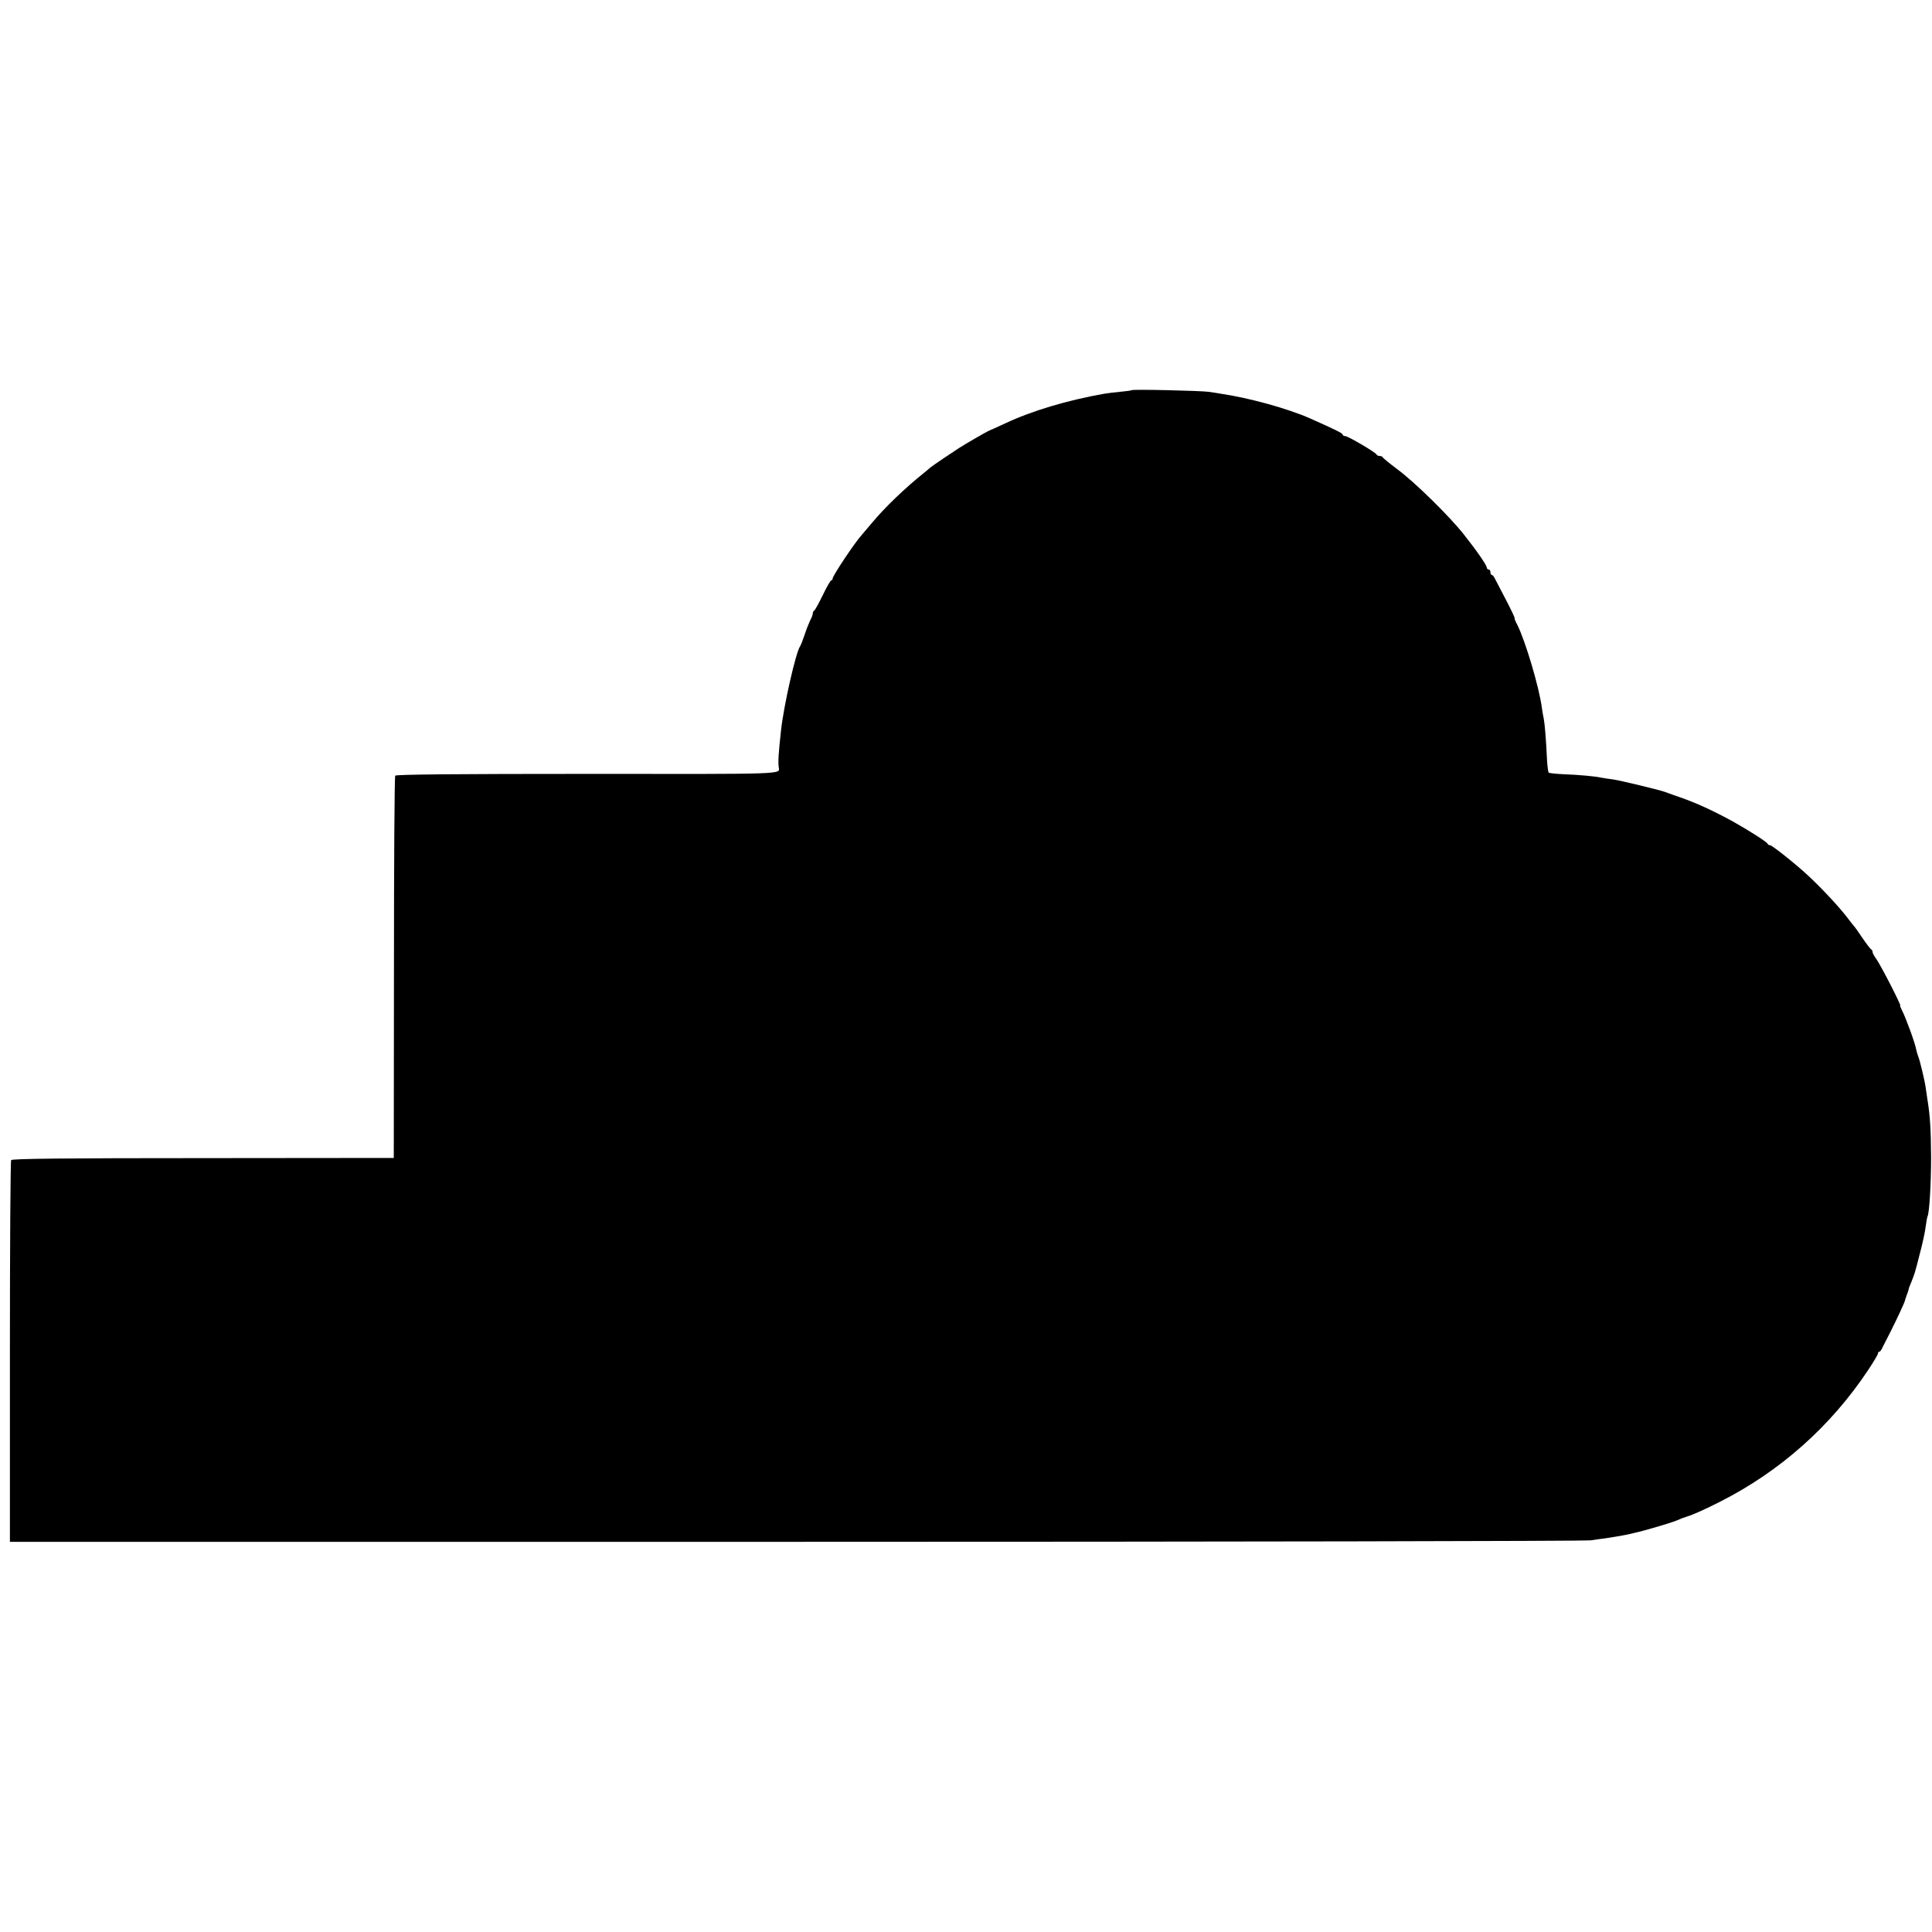
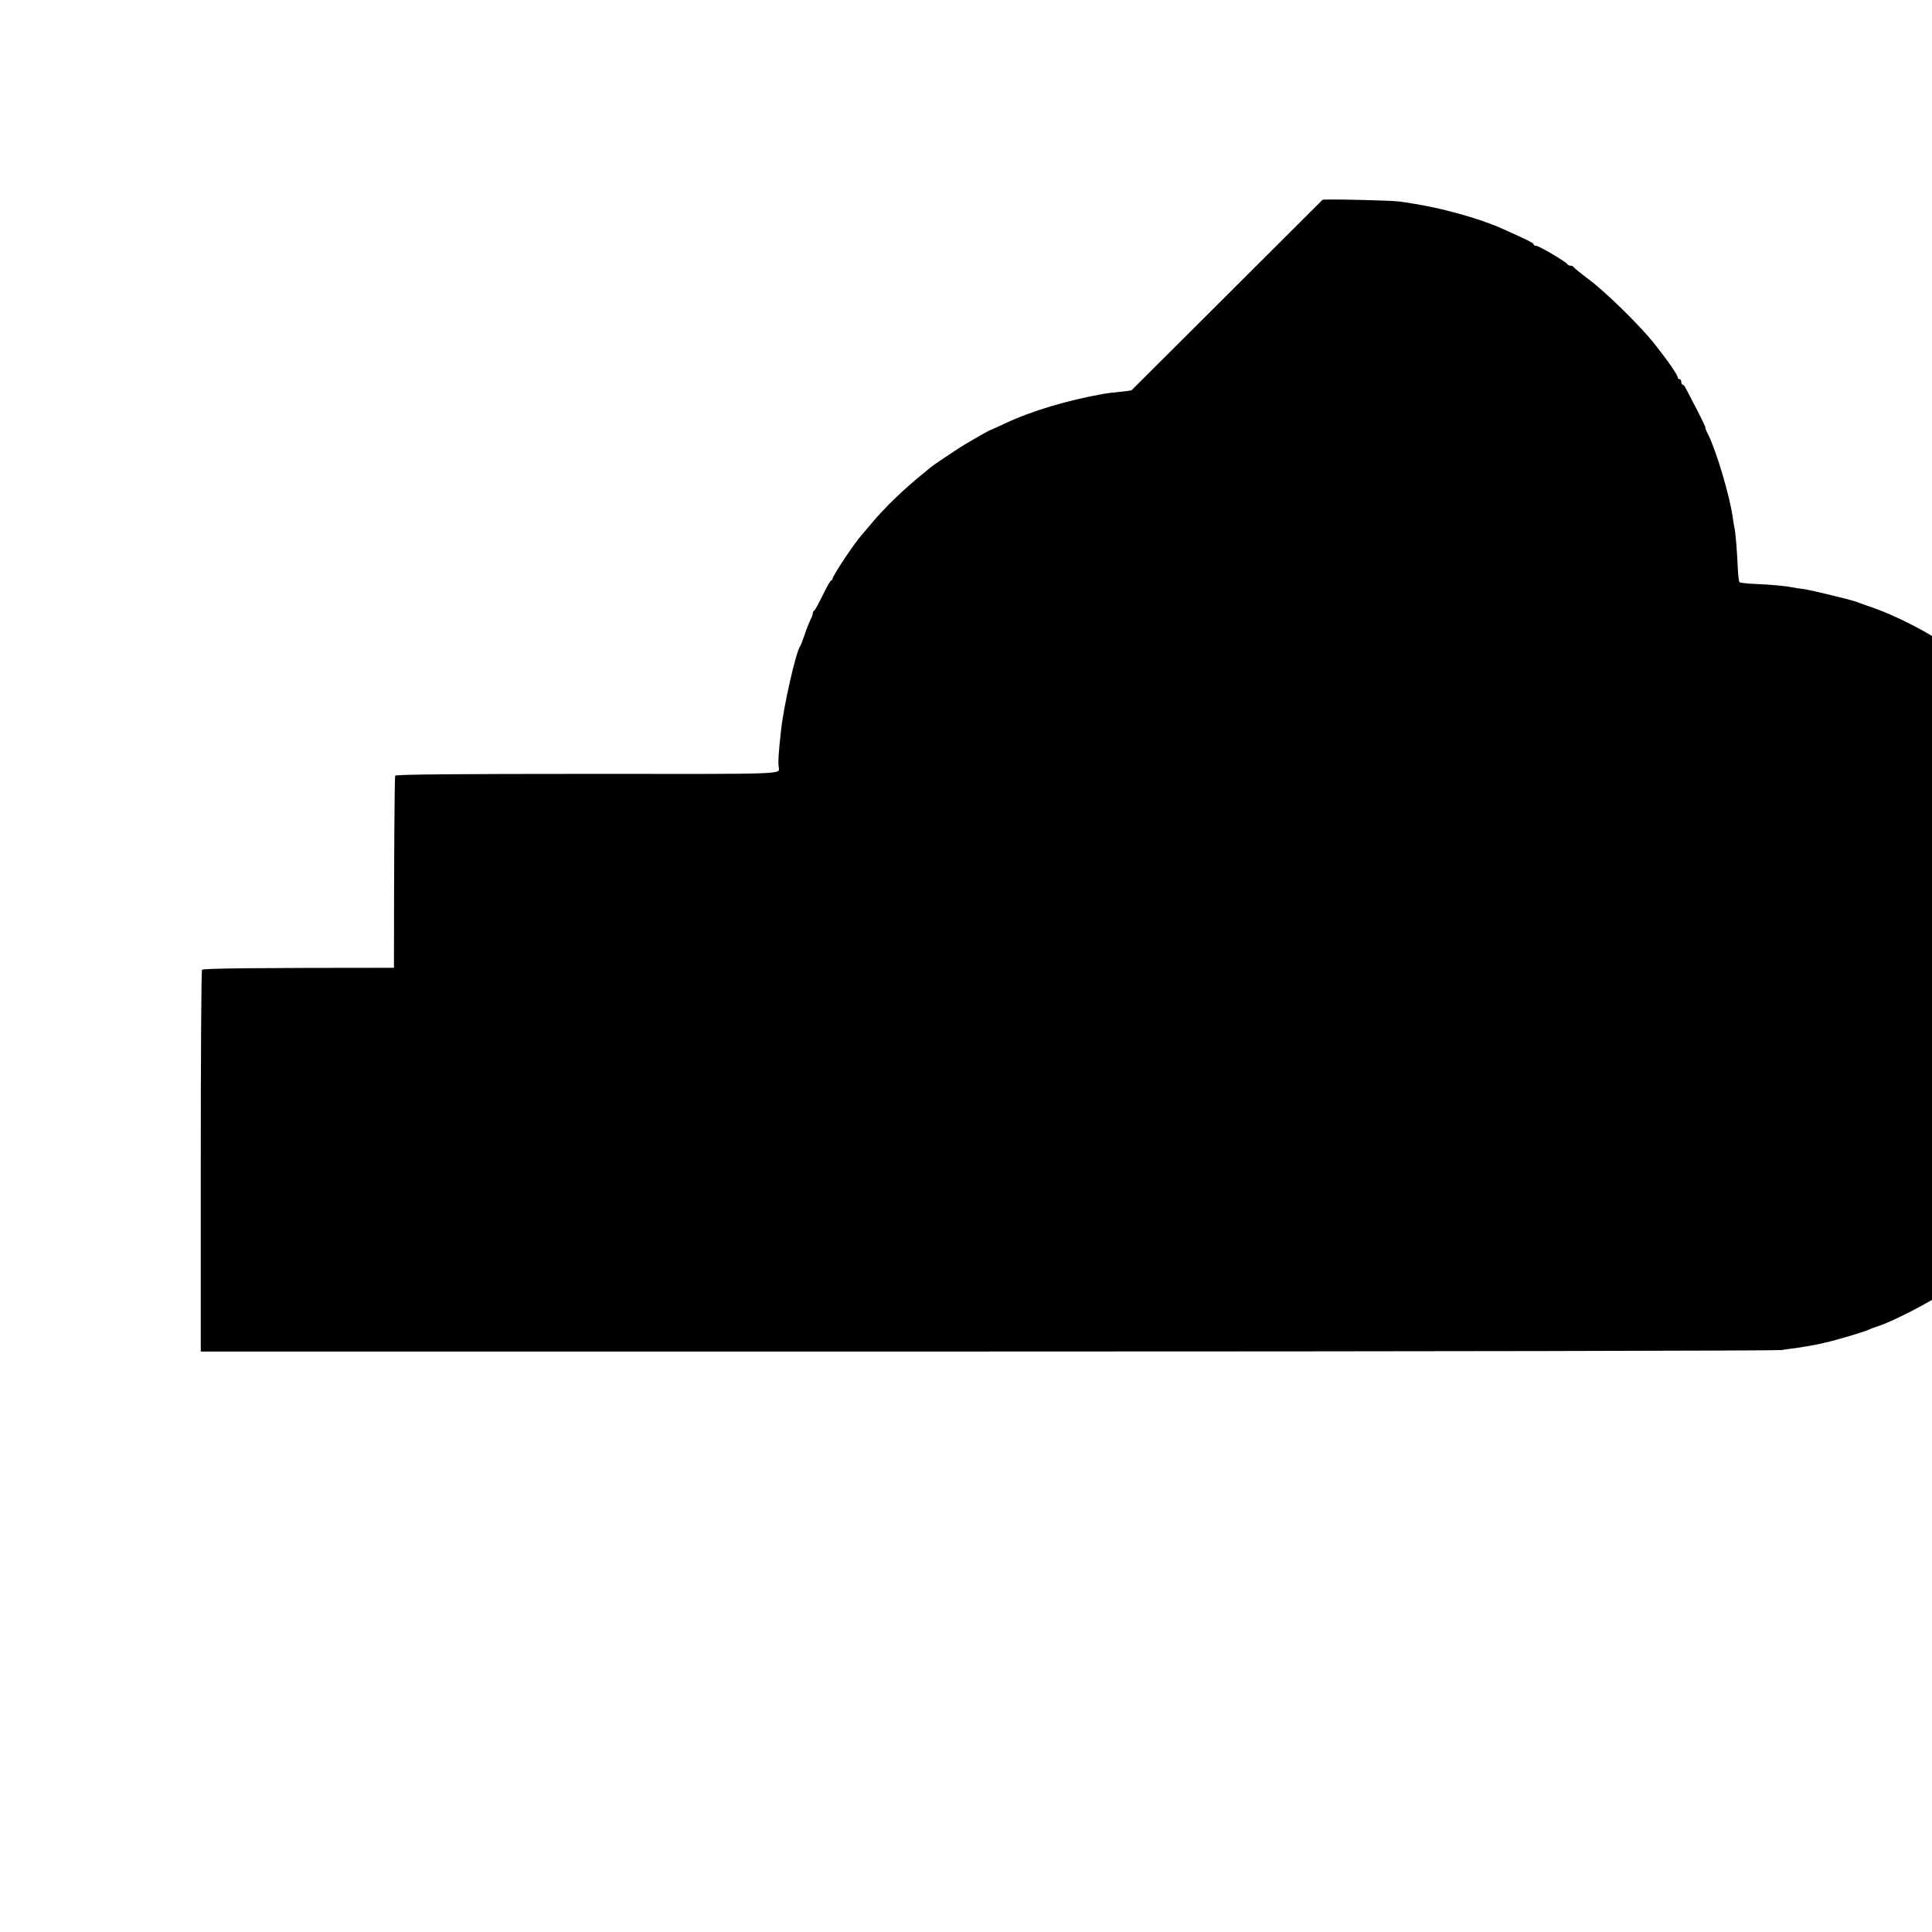
<svg xmlns="http://www.w3.org/2000/svg" version="1.0" width="1072pt" height="1072pt" viewBox="0 0 1072 1072" preserveAspectRatio="xMidYMid meet">
  <g transform="translate(0,1072) scale(0.1,-0.1)" fill="#000000" stroke="none">
-     <path d="M6279 8555 c-3 -2 -31 -6 -64 -9 -33 -3 -73 -8 -90 -11 -203 -36 -401 -95 -547 -164 -46 -21 -87 -40 -93 -42 -10 -4 -121 -68 -159 -92 -27 -17 -149 -99 -161 -109 -5 -5 -20 -16 -31 -26 -113 -90 -225 -198 -299 -287 -22 -26 -47 -55 -55 -65 -38 -42 -160 -225 -160 -240 0 -5 -3 -10 -7 -10 -5 0 -26 -37 -48 -83 -22 -45 -43 -83 -47 -85 -5 -2 -8 -9 -8 -15 0 -7 -6 -24 -14 -38 -7 -15 -22 -51 -31 -80 -10 -30 -21 -58 -25 -64 -24 -33 -91 -329 -106 -465 -15 -135 -17 -177 -13 -208 6 -39 49 -37 -1062 -36 -721 0 -1062 -3 -1066 -10 -4 -6 -7 -485 -7 -1066 l-1 -1055 -1058 -1 c-759 0 -1060 -3 -1065 -11 -4 -6 -7 -485 -7 -1065 l0 -1053 4355 0 c2395 0 4382 4 4415 8 33 5 69 10 80 11 22 3 100 16 128 22 9 2 27 6 38 9 52 11 207 57 234 69 17 8 41 17 55 21 34 10 100 40 185 83 332 168 613 418 820 729 30 45 55 87 55 92 0 6 3 11 8 11 4 0 12 10 17 23 6 12 25 49 42 82 37 73 83 172 83 179 0 2 5 17 11 33 6 15 10 29 10 31 -1 1 6 19 15 40 8 20 17 44 19 52 3 8 16 58 29 110 14 52 28 117 31 145 4 27 8 52 10 55 10 17 20 175 20 330 -1 153 -5 228 -22 330 -2 14 -6 39 -8 55 -5 38 -33 155 -42 175 -3 8 -8 24 -10 34 -7 40 -58 178 -79 219 -8 15 -13 27 -10 27 7 0 -107 222 -133 259 -12 16 -21 34 -21 39 0 6 -3 12 -7 14 -5 2 -26 30 -48 62 -22 33 -44 64 -50 70 -5 6 -22 27 -36 46 -45 59 -147 168 -220 235 -70 65 -197 165 -207 165 -6 0 -12 3 -14 8 -5 11 -102 73 -193 124 -108 59 -201 102 -290 133 -27 9 -57 20 -65 23 -8 3 -19 7 -25 9 -36 12 -243 62 -283 68 -26 3 -56 8 -67 10 -35 8 -127 16 -208 19 -43 2 -80 6 -84 9 -3 4 -7 35 -9 69 -5 110 -13 205 -18 229 -3 13 -8 42 -11 64 -16 117 -92 371 -136 458 -11 20 -17 37 -15 37 3 0 -18 44 -46 98 -28 53 -56 107 -62 119 -6 13 -14 23 -18 23 -5 0 -8 7 -8 15 0 8 -4 15 -10 15 -5 0 -10 5 -10 10 0 13 -55 93 -128 185 -77 98 -272 290 -367 360 -44 33 -81 63 -83 68 -2 4 -10 7 -17 7 -7 0 -15 3 -17 8 -5 12 -158 102 -173 102 -8 0 -15 4 -15 9 0 7 -45 29 -180 89 -124 55 -338 114 -494 137 -23 4 -54 9 -71 11 -40 6 -421 15 -426 9z" />
+     <path d="M6279 8555 c-3 -2 -31 -6 -64 -9 -33 -3 -73 -8 -90 -11 -203 -36 -401 -95 -547 -164 -46 -21 -87 -40 -93 -42 -10 -4 -121 -68 -159 -92 -27 -17 -149 -99 -161 -109 -5 -5 -20 -16 -31 -26 -113 -90 -225 -198 -299 -287 -22 -26 -47 -55 -55 -65 -38 -42 -160 -225 -160 -240 0 -5 -3 -10 -7 -10 -5 0 -26 -37 -48 -83 -22 -45 -43 -83 -47 -85 -5 -2 -8 -9 -8 -15 0 -7 -6 -24 -14 -38 -7 -15 -22 -51 -31 -80 -10 -30 -21 -58 -25 -64 -24 -33 -91 -329 -106 -465 -15 -135 -17 -177 -13 -208 6 -39 49 -37 -1062 -36 -721 0 -1062 -3 -1066 -10 -4 -6 -7 -485 -7 -1066 c-759 0 -1060 -3 -1065 -11 -4 -6 -7 -485 -7 -1065 l0 -1053 4355 0 c2395 0 4382 4 4415 8 33 5 69 10 80 11 22 3 100 16 128 22 9 2 27 6 38 9 52 11 207 57 234 69 17 8 41 17 55 21 34 10 100 40 185 83 332 168 613 418 820 729 30 45 55 87 55 92 0 6 3 11 8 11 4 0 12 10 17 23 6 12 25 49 42 82 37 73 83 172 83 179 0 2 5 17 11 33 6 15 10 29 10 31 -1 1 6 19 15 40 8 20 17 44 19 52 3 8 16 58 29 110 14 52 28 117 31 145 4 27 8 52 10 55 10 17 20 175 20 330 -1 153 -5 228 -22 330 -2 14 -6 39 -8 55 -5 38 -33 155 -42 175 -3 8 -8 24 -10 34 -7 40 -58 178 -79 219 -8 15 -13 27 -10 27 7 0 -107 222 -133 259 -12 16 -21 34 -21 39 0 6 -3 12 -7 14 -5 2 -26 30 -48 62 -22 33 -44 64 -50 70 -5 6 -22 27 -36 46 -45 59 -147 168 -220 235 -70 65 -197 165 -207 165 -6 0 -12 3 -14 8 -5 11 -102 73 -193 124 -108 59 -201 102 -290 133 -27 9 -57 20 -65 23 -8 3 -19 7 -25 9 -36 12 -243 62 -283 68 -26 3 -56 8 -67 10 -35 8 -127 16 -208 19 -43 2 -80 6 -84 9 -3 4 -7 35 -9 69 -5 110 -13 205 -18 229 -3 13 -8 42 -11 64 -16 117 -92 371 -136 458 -11 20 -17 37 -15 37 3 0 -18 44 -46 98 -28 53 -56 107 -62 119 -6 13 -14 23 -18 23 -5 0 -8 7 -8 15 0 8 -4 15 -10 15 -5 0 -10 5 -10 10 0 13 -55 93 -128 185 -77 98 -272 290 -367 360 -44 33 -81 63 -83 68 -2 4 -10 7 -17 7 -7 0 -15 3 -17 8 -5 12 -158 102 -173 102 -8 0 -15 4 -15 9 0 7 -45 29 -180 89 -124 55 -338 114 -494 137 -23 4 -54 9 -71 11 -40 6 -421 15 -426 9z" />
  </g>
</svg>